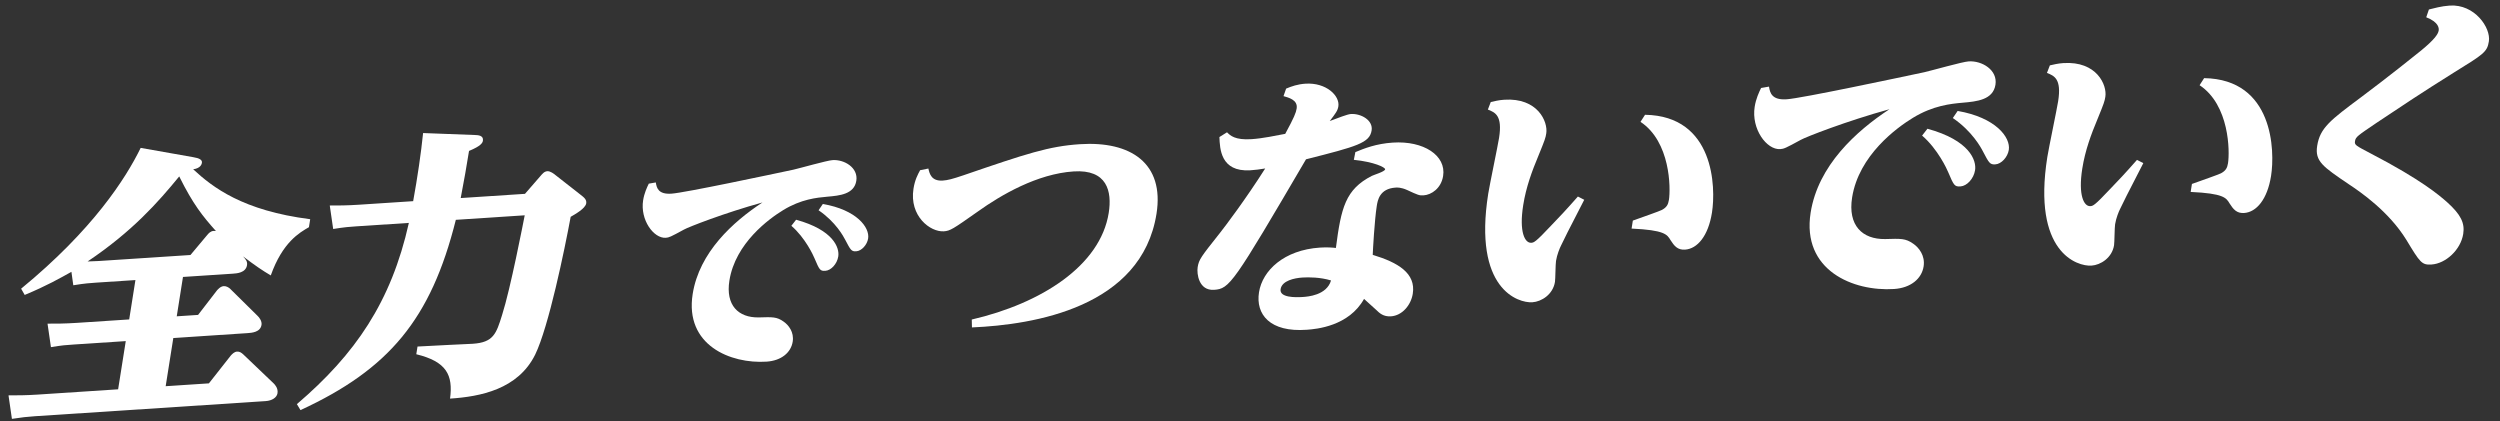
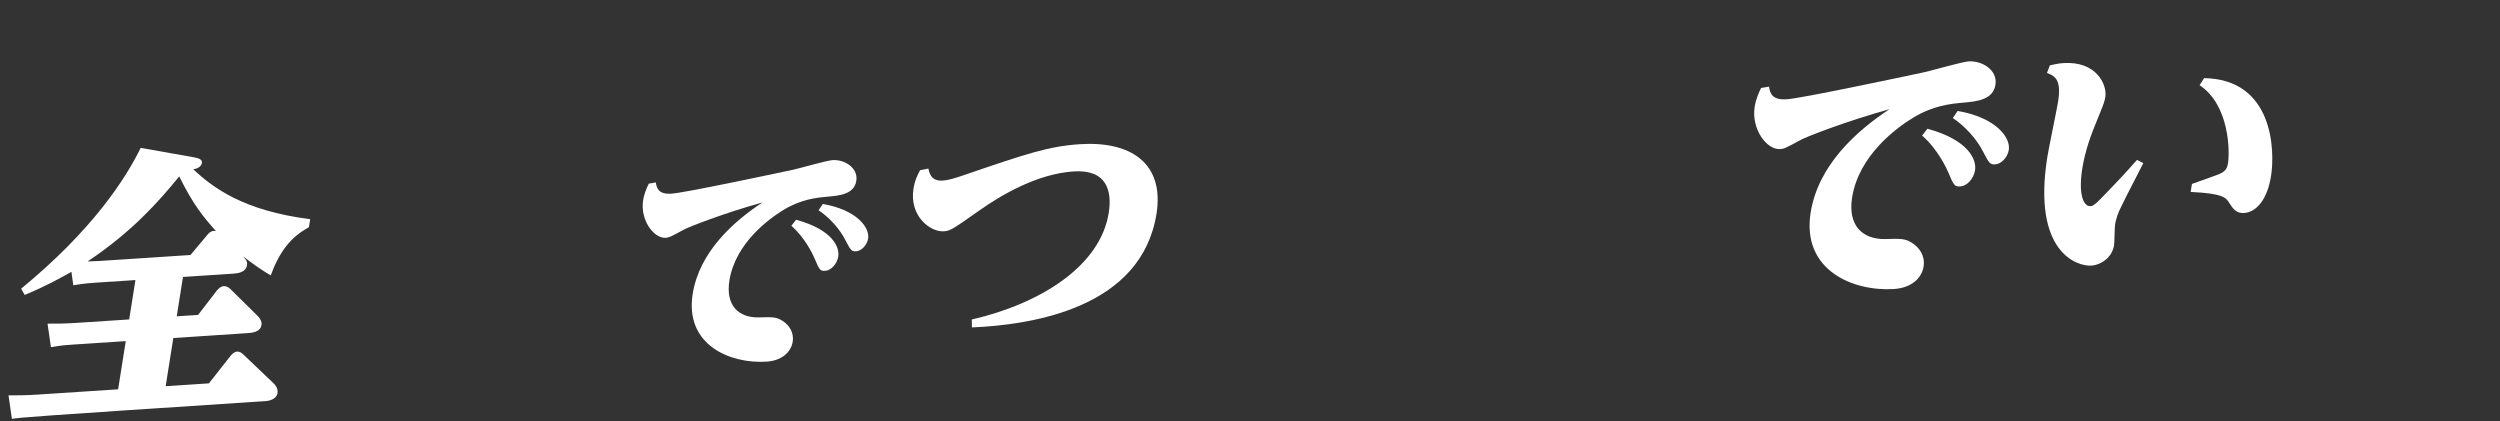
<svg xmlns="http://www.w3.org/2000/svg" width="831" height="140" viewBox="0 0 831 140" fill="none">
  <rect x="0" y="0" width="831" height="140" fill="#333333" stroke="none" />
-   <path d="M806.482 5.744L807.366 3.153C809.04 2.761 811.429 2.042 814.303 1.853C822.541 1.313 828.021 9.212 827.3 13.763C826.744 17.271 825.585 18.004 815.71 24.094C804.66 31.011 798.614 35.067 790.029 40.79C783.761 45.048 783.031 45.471 782.805 46.894C782.595 48.221 783.044 48.38 787.943 50.967C804.935 59.8 810.851 64.948 813.43 67.219C817.993 71.33 819.347 74.15 818.776 77.753C817.935 83.063 812.949 87.612 808.255 87.92C804.998 88.134 804.463 87.324 799.881 79.742C794.001 70.181 784.413 63.678 780.81 61.287C772.075 55.385 769.421 53.589 770.232 48.469C771.178 42.495 774.619 39.924 784.831 32.311C793.647 25.727 802.982 18.266 804.724 16.838C809.082 13.268 810.421 11.397 810.616 10.165C810.706 9.596 810.86 7.428 806.482 5.744Z" fill="white" />
  <path d="M680.408 24.235L681.373 21.732C682.552 21.467 684.034 21.089 685.854 20.97C696.967 20.241 700.435 28.271 699.819 32.159C699.579 33.676 699.393 34.251 697.226 39.554C695.089 44.667 693.113 49.958 692.152 56.026C690.74 64.939 692.711 68.657 694.819 68.519C695.681 68.462 696.16 68.431 701.407 62.832C703.669 60.526 706.751 57.227 710.336 53.145L712.44 54.227C706.83 65.104 705.859 67.044 704.717 69.465C704.31 70.242 703.39 72.461 703.059 74.547C702.879 75.685 702.865 80.565 702.715 81.513C702.054 85.685 698.26 88.092 695.194 88.293C690.5 88.601 675.5 83.954 680.53 52.19C680.996 49.25 683.709 36.311 684.129 33.656C685.316 26.166 682.814 25.204 680.408 24.235ZM728.177 63.799L728.598 61.144C731.813 59.995 737.433 58.031 738.26 57.602C739.817 56.749 740.335 55.87 740.59 54.259C741.206 50.371 741.098 34.896 731.142 28.323L732.652 25.972C755.725 26.336 756.222 50.138 754.9 58.481C753.668 66.257 750.053 70.528 745.934 70.798C743.443 70.962 742.342 69.532 741.125 67.642C740.004 65.745 739.094 64.303 728.177 63.799Z" fill="white" />
  <path d="M585.383 29.244L588.015 28.79C588.34 30.927 589.003 33.323 593.889 33.003C598.87 32.676 631.344 25.762 639.681 23.996C642.041 23.466 652.268 20.544 654.375 20.405C658.782 20.116 664.07 23.242 663.289 28.172C662.493 33.198 657.098 33.739 652.389 34.141C648.447 34.494 642.573 35.066 635.857 39.166C630.506 42.426 617.865 51.605 615.643 65.638C614.171 74.931 619.027 79.585 626.63 79.463C631.869 79.307 633.402 79.206 635.96 81.009C637.842 82.293 639.978 84.968 639.408 88.571C638.762 92.649 635.15 95.7 629.594 96.064C616.087 96.95 598.81 89.919 601.858 70.671C604.336 55.026 616.954 43.595 628.063 36.299C613.788 40.237 600.246 45.535 598.578 46.489C593.494 49.262 592.985 49.483 591.739 49.564C587.237 49.859 582.086 42.878 583.257 35.482C583.678 32.827 584.679 30.697 585.383 29.244ZM638.904 45.066L640.686 42.791C654.768 46.653 657.025 53.355 656.514 56.579C656.064 59.423 653.788 61.825 651.68 61.963C649.668 62.095 649.456 61.639 647.59 57.258C647.181 56.252 644.158 49.6 638.904 45.066ZM649.118 39.235L650.724 36.878C663.367 39.052 668.386 45.667 667.726 49.839C667.35 52.209 665.28 54.503 663.269 54.635C661.449 54.754 661.156 54.21 659.119 50.309C658.467 49.038 655.536 43.6 649.118 39.235Z" fill="white" />
-   <path d="M494.566 36.416L495.532 33.913C496.711 33.648 498.193 33.269 500.013 33.15C511.125 32.422 514.594 40.452 513.978 44.339C513.738 45.856 513.552 46.432 511.385 51.735C509.247 56.848 507.272 62.138 506.311 68.207C504.899 77.119 506.87 80.838 508.977 80.699C509.84 80.643 510.318 80.611 515.566 75.013C517.827 72.706 520.909 69.408 524.495 65.326L526.599 66.408C520.989 77.285 520.018 79.225 518.876 81.646C518.469 82.423 517.549 84.642 517.218 86.728C517.038 87.865 517.023 92.746 516.873 93.694C516.212 97.866 512.418 100.273 509.353 100.474C504.659 100.781 489.658 96.135 494.689 64.37C495.155 61.431 497.868 48.492 498.288 45.837C499.475 38.346 496.973 37.384 494.566 36.416ZM542.336 75.979L542.757 73.324C545.972 72.175 551.592 70.212 552.418 69.782C553.975 68.93 554.494 68.051 554.749 66.439C555.365 62.552 555.256 47.076 545.301 40.504L546.811 38.153C569.884 38.517 570.38 62.318 569.059 70.662C567.827 78.437 564.212 82.709 560.093 82.979C557.602 83.142 556.501 81.713 555.284 79.822C554.162 77.925 553.253 76.484 542.336 75.979Z" fill="white" />
-   <path d="M426.638 31.954L427.507 29.457C429.337 28.681 431.343 27.986 433.929 27.817C440.826 27.365 445.425 31.849 444.869 35.357C444.644 36.779 444.045 37.569 442.011 40.236C444.733 39.213 447.867 37.975 449.017 37.9C452.37 37.68 456.467 39.945 455.926 43.359C455.265 47.531 451.107 48.648 434.119 52.952C409.823 94.423 408.721 95.997 403.548 96.336C398.471 96.669 397.758 90.992 398.104 88.811C398.509 86.251 399.219 85.36 405.498 77.442C407.154 75.362 414.233 65.984 420.554 55.999C418.704 56.308 417.252 56.497 415.528 56.61C405.676 57.162 405.486 49.386 405.335 45.549L407.859 43.976C408.925 45.032 410.474 46.619 416.03 46.255C419.766 46.01 424.182 45.064 427.212 44.49C430.16 39.042 430.784 37.5 431.009 36.078C431.475 33.138 428.176 32.416 426.638 31.954ZM450.018 53.129L450.519 50.563C453.462 49.338 457.408 47.766 462.964 47.401C473.214 46.73 480.773 51.677 479.692 58.504C479.046 62.581 475.857 64.76 473.175 64.936C471.834 65.024 471.385 64.866 467.677 63.138C465.639 62.24 464.393 62.321 463.914 62.353C458.55 62.704 457.934 66.592 457.634 68.488C456.913 73.039 456.345 83.211 456.296 84.715C464.709 87.26 470.688 90.809 469.607 97.636C469.007 101.429 466.086 104.905 462.35 105.15C459.859 105.313 458.537 104.086 457.472 103.03L453.409 99.355C448.372 108.412 437.598 109.399 434.341 109.613C422.16 110.505 417.323 104.535 418.494 97.139C419.635 89.933 426.787 83.084 438.762 82.299C441.252 82.136 443.027 82.301 444.051 82.421C445.8 68.982 447.225 62.977 455.999 58.461C456.619 58.139 460.298 57.053 460.418 56.295C460.523 55.631 456.735 53.815 450.018 53.129ZM442.435 93.224C438.909 92.142 435.027 92.115 432.919 92.253C430.333 92.422 426.123 93.261 425.673 96.106C425.222 98.95 430.542 98.883 433.032 98.72C434.565 98.62 440.983 98.199 442.435 93.224Z" fill="white" />
  <path d="M305.85 56.573L308.592 56.018C308.978 57.776 309.626 60.267 313.362 60.022C314.99 59.915 316.472 59.537 320.278 58.255C341.23 51.064 348.634 48.608 358.98 47.93C375.84 46.825 387.082 54.252 384.424 71.035C379.498 102.135 343.786 107.947 323.074 108.836L323.015 106.212C346.143 100.849 365.763 88.303 368.541 70.762C369.682 63.556 367.995 56.254 356.883 56.982C344.813 57.773 332.805 64.753 325.001 70.332C316.784 76.125 315.832 76.75 313.724 76.888C309.222 77.183 302.202 71.826 303.644 62.723C304.109 59.784 305.05 58.033 305.85 56.573Z" fill="white" />
  <path d="M215.659 61.046L217.989 60.644C218.277 62.536 218.865 64.658 223.19 64.374C227.601 64.085 256.354 57.963 263.736 56.399C265.825 55.93 274.88 53.343 276.746 53.22C280.648 52.965 285.33 55.732 284.638 60.097C283.934 64.547 279.157 65.026 274.988 65.382C271.497 65.694 266.297 66.201 260.35 69.831C255.612 72.717 244.42 80.845 242.452 93.27C241.149 101.498 245.448 105.619 252.18 105.51C256.819 105.373 258.176 105.284 260.441 106.88C262.108 108.017 263.999 110.385 263.494 113.576C262.922 117.186 259.724 119.888 254.805 120.21C242.845 120.994 227.547 114.769 230.247 97.726C232.441 83.874 243.612 73.753 253.449 67.293C240.81 70.78 228.819 75.471 227.343 76.315C222.841 78.77 222.39 78.966 221.287 79.038C217.301 79.299 212.74 73.118 213.777 66.57C214.15 64.219 215.036 62.333 215.659 61.046ZM263.048 75.055L264.626 73.04C277.094 76.46 279.092 82.394 278.64 85.249C278.241 87.767 276.226 89.894 274.36 90.016C272.579 90.133 272.391 89.73 270.739 85.85C270.376 84.96 267.7 79.07 263.048 75.055ZM272.091 69.893L273.513 67.805C284.708 69.73 289.152 75.587 288.567 79.281C288.234 81.38 286.402 83.411 284.621 83.528C283.009 83.633 282.75 83.152 280.946 79.697C280.369 78.572 277.774 73.757 272.091 69.893Z" fill="white" />
-   <path d="M99.885 136.32L98.683 134.334C118.086 117.767 130.036 100.376 135.905 74.093L118.279 75.248C116.363 75.374 114.639 75.487 110.747 76.117L109.614 68.309C112.266 68.323 115.301 68.312 119.229 68.054L137.334 66.868C138.757 59.08 139.953 50.932 140.636 44.225L157.881 44.878C158.824 44.91 160.806 44.967 160.52 46.769C160.415 47.433 159.963 48.495 155.905 50.168C154.974 56.047 154.383 59.182 153.14 65.832L174.502 64.432L179.603 58.561C180.298 57.765 180.897 56.975 181.951 56.906C182.909 56.843 184.181 57.792 184.68 58.228L192.861 64.636C194.214 65.673 195.052 66.369 194.856 67.602C194.586 69.308 191.154 71.222 189.693 72.069C187.694 82.897 182.379 108.674 177.887 117.883C172.172 129.424 159.655 131.839 149.596 132.498C150.651 124.641 148.418 120.19 138.376 117.751L138.781 115.191C142.421 114.953 156.65 114.301 157.129 114.27C164.026 113.818 164.955 110.942 166.89 104.716C169.693 95.993 173.943 73.945 174.415 71.569L151.52 73.069C143.243 106.172 129.24 122.76 99.885 136.32Z" fill="white" />
-   <path d="M60.822 92.057L58.75 105.142L65.839 104.677L72.162 96.475C72.384 96.272 73.22 95.185 74.369 95.11C75.231 95.053 76.004 95.566 76.422 95.914L85.605 104.977C86.185 105.502 87.124 106.754 86.929 107.987C86.539 110.452 83.665 110.64 82.228 110.734L57.609 112.348L55.071 128.372L69.44 127.43L76.68 118.229C77.138 117.73 77.833 116.934 78.791 116.871C79.653 116.815 80.249 117.245 80.829 117.77L91.041 127.516C91.364 127.87 92.51 129.015 92.24 130.722C92.014 132.144 90.427 133.186 88.32 133.324L11.588 138.354C9.193 138.511 7.071 138.743 3.96 139.229L2.827 131.421C5.767 131.416 8.61 131.417 12.442 131.166L39.265 129.408L41.803 113.384L24.56 114.514C21.877 114.69 20.728 114.765 16.932 115.389L15.798 107.582C18.451 107.595 21.486 107.584 25.414 107.327L42.944 106.178L45.016 93.093L31.893 93.953C29.977 94.079 28.252 94.192 24.361 94.822L23.74 90.359C19.895 92.487 15.718 94.919 8.209 98.039L7.022 95.959C30.884 76.378 41.846 59.239 46.761 49.158L64.19 52.238C66.319 52.568 67.267 53.163 67.117 54.111C67.072 54.395 66.832 55.912 64.215 56.272C70.747 62.318 80.714 70.016 103.11 72.864L102.689 75.519C99.56 77.32 93.936 80.503 90.006 91.552C87.145 89.862 85.006 88.407 80.772 85.213C81.66 86.187 82.306 86.895 82.111 88.128C81.706 90.688 78.736 90.883 77.395 90.971L60.822 92.057ZM63.305 84.763L68.799 78.21C69.272 77.616 69.967 76.82 71.02 76.75C71.308 76.732 71.58 76.808 71.772 76.795C67.344 71.831 64.173 67.91 59.574 58.64C52.52 67.266 43.974 76.928 29.121 86.909C29.696 86.872 32.172 86.803 32.842 86.759L63.305 84.763Z" fill="white" />
+   <path d="M60.822 92.057L58.75 105.142L65.839 104.677L72.162 96.475C72.384 96.272 73.22 95.185 74.369 95.11C75.231 95.053 76.004 95.566 76.422 95.914L85.605 104.977C86.185 105.502 87.124 106.754 86.929 107.987C86.539 110.452 83.665 110.64 82.228 110.734L57.609 112.348L55.071 128.372L69.44 127.43L76.68 118.229C77.138 117.73 77.833 116.934 78.791 116.871C79.653 116.815 80.249 117.245 80.829 117.77L91.041 127.516C91.364 127.87 92.51 129.015 92.24 130.722C92.014 132.144 90.427 133.186 88.32 133.324C9.193 138.511 7.071 138.743 3.96 139.229L2.827 131.421C5.767 131.416 8.61 131.417 12.442 131.166L39.265 129.408L41.803 113.384L24.56 114.514C21.877 114.69 20.728 114.765 16.932 115.389L15.798 107.582C18.451 107.595 21.486 107.584 25.414 107.327L42.944 106.178L45.016 93.093L31.893 93.953C29.977 94.079 28.252 94.192 24.361 94.822L23.74 90.359C19.895 92.487 15.718 94.919 8.209 98.039L7.022 95.959C30.884 76.378 41.846 59.239 46.761 49.158L64.19 52.238C66.319 52.568 67.267 53.163 67.117 54.111C67.072 54.395 66.832 55.912 64.215 56.272C70.747 62.318 80.714 70.016 103.11 72.864L102.689 75.519C99.56 77.32 93.936 80.503 90.006 91.552C87.145 89.862 85.006 88.407 80.772 85.213C81.66 86.187 82.306 86.895 82.111 88.128C81.706 90.688 78.736 90.883 77.395 90.971L60.822 92.057ZM63.305 84.763L68.799 78.21C69.272 77.616 69.967 76.82 71.02 76.75C71.308 76.732 71.58 76.808 71.772 76.795C67.344 71.831 64.173 67.91 59.574 58.64C52.52 67.266 43.974 76.928 29.121 86.909C29.696 86.872 32.172 86.803 32.842 86.759L63.305 84.763Z" fill="white" />
</svg>